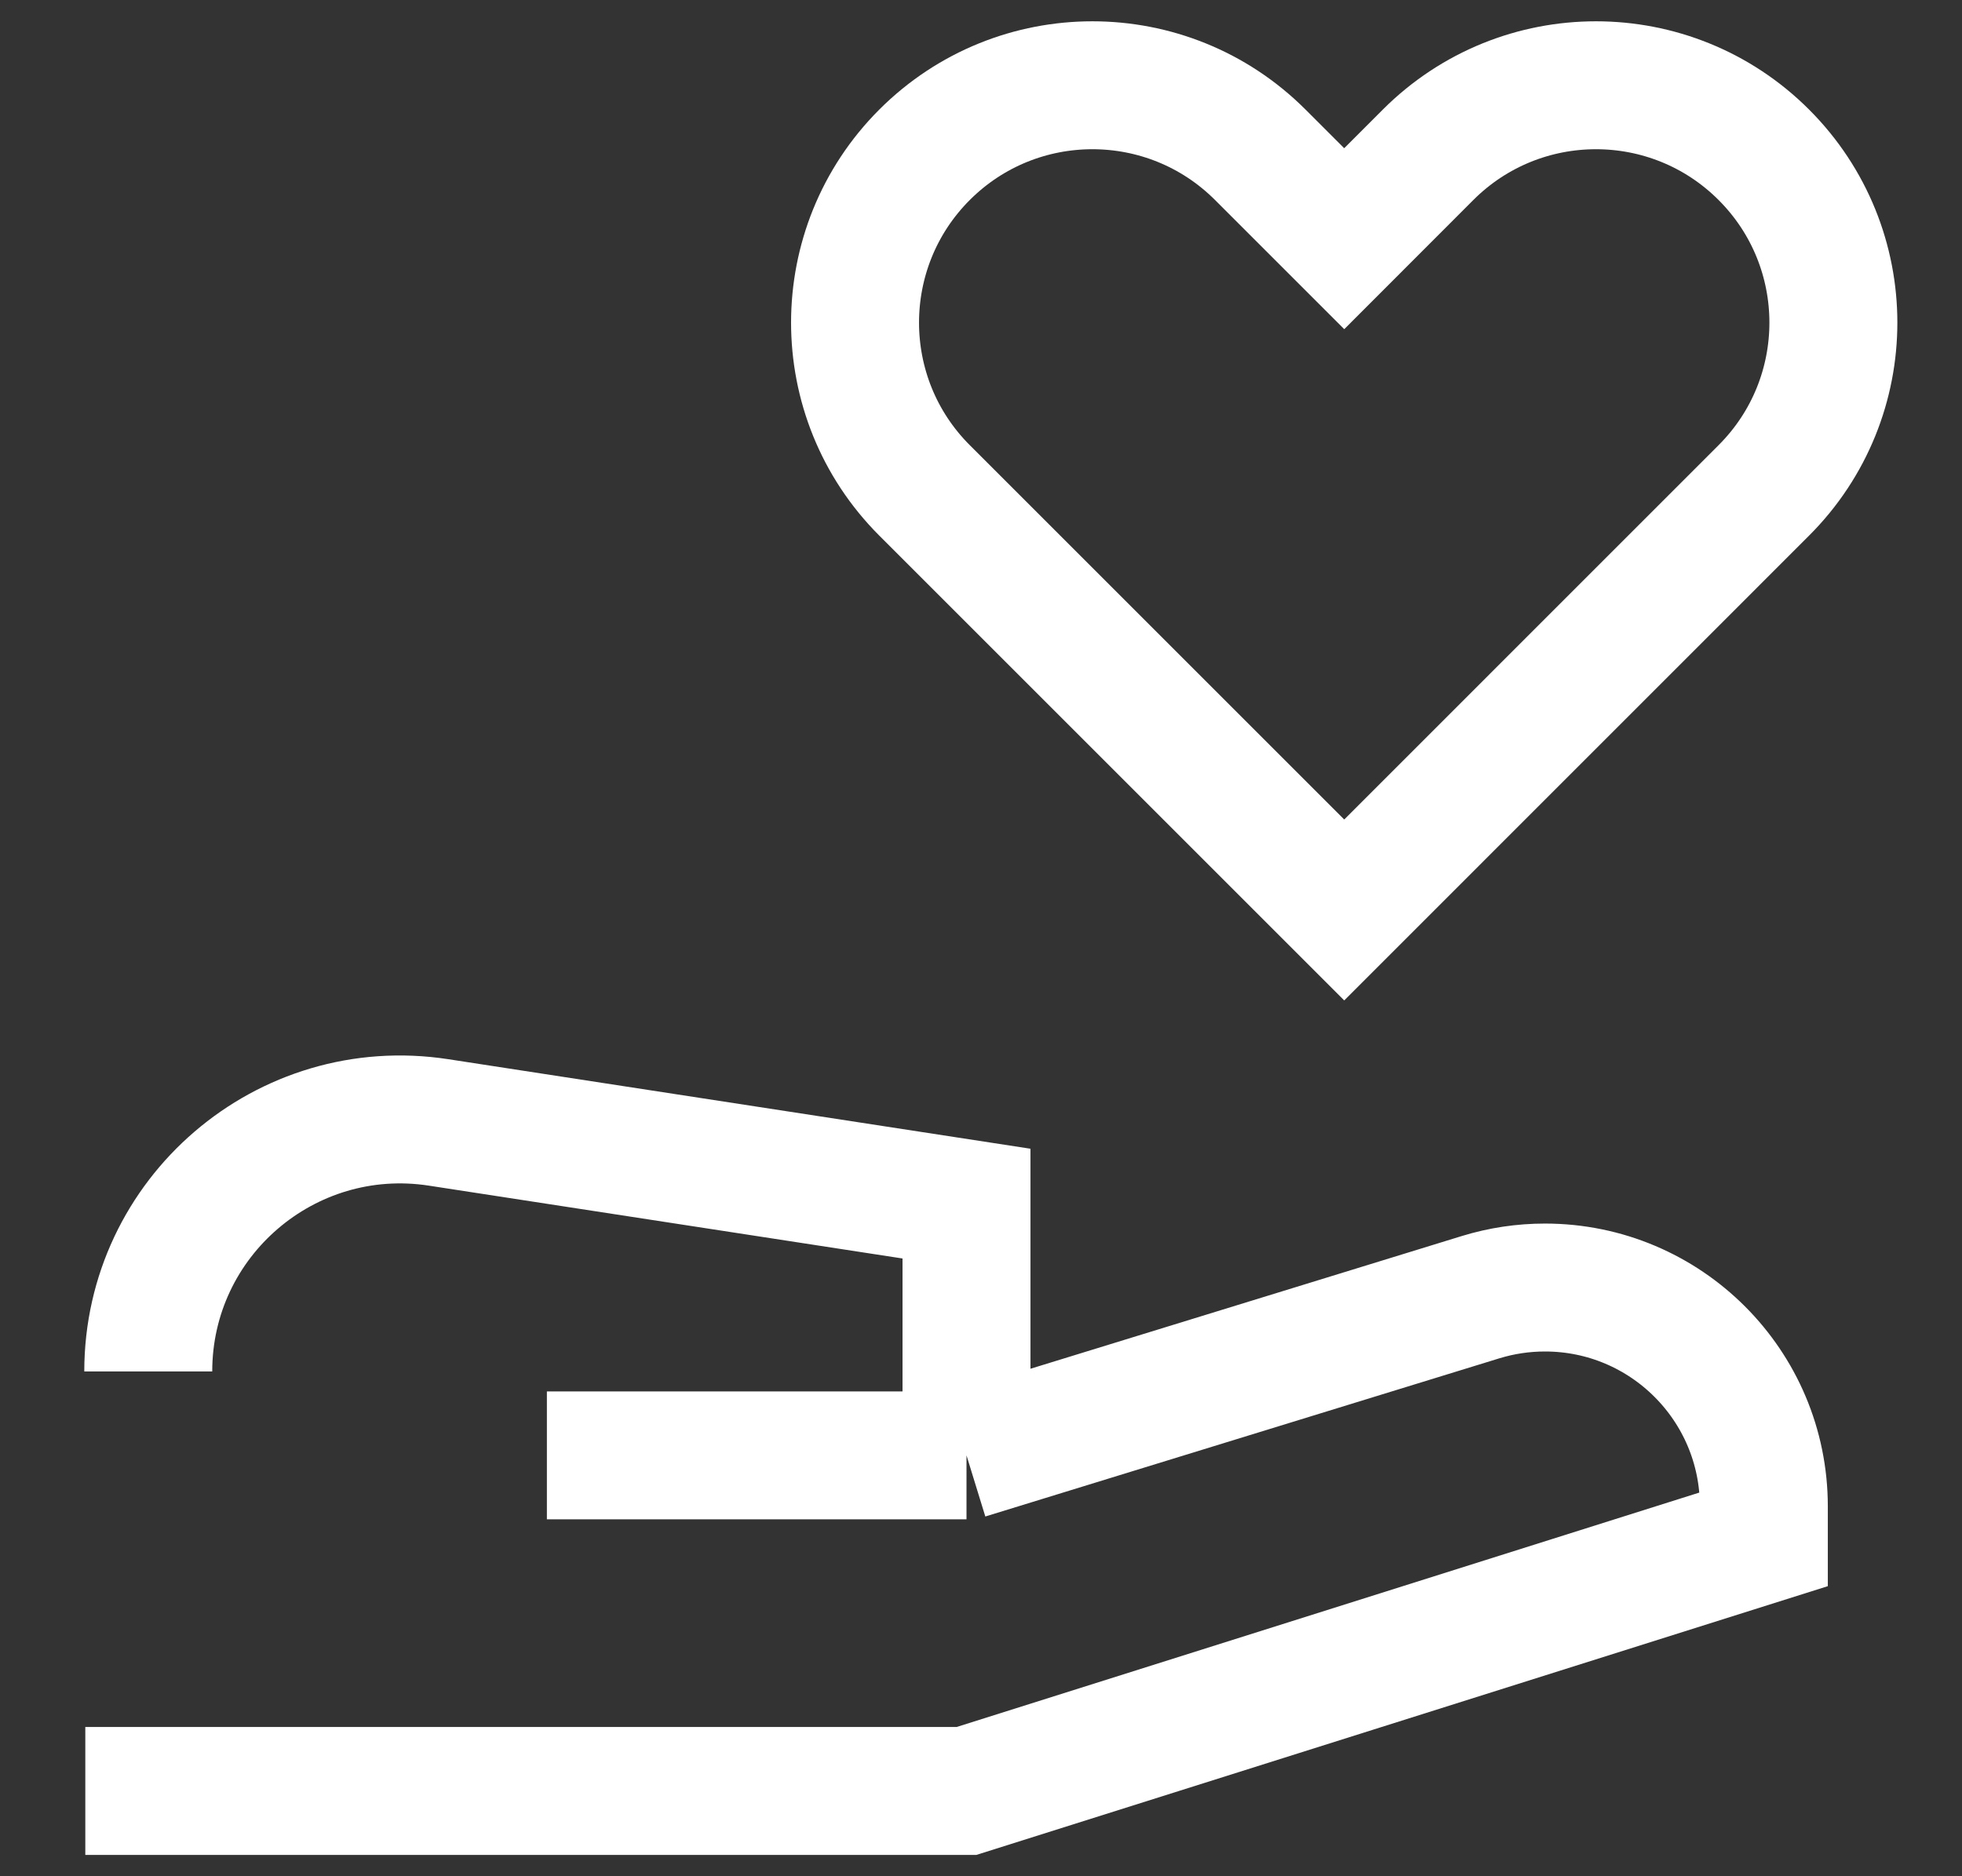
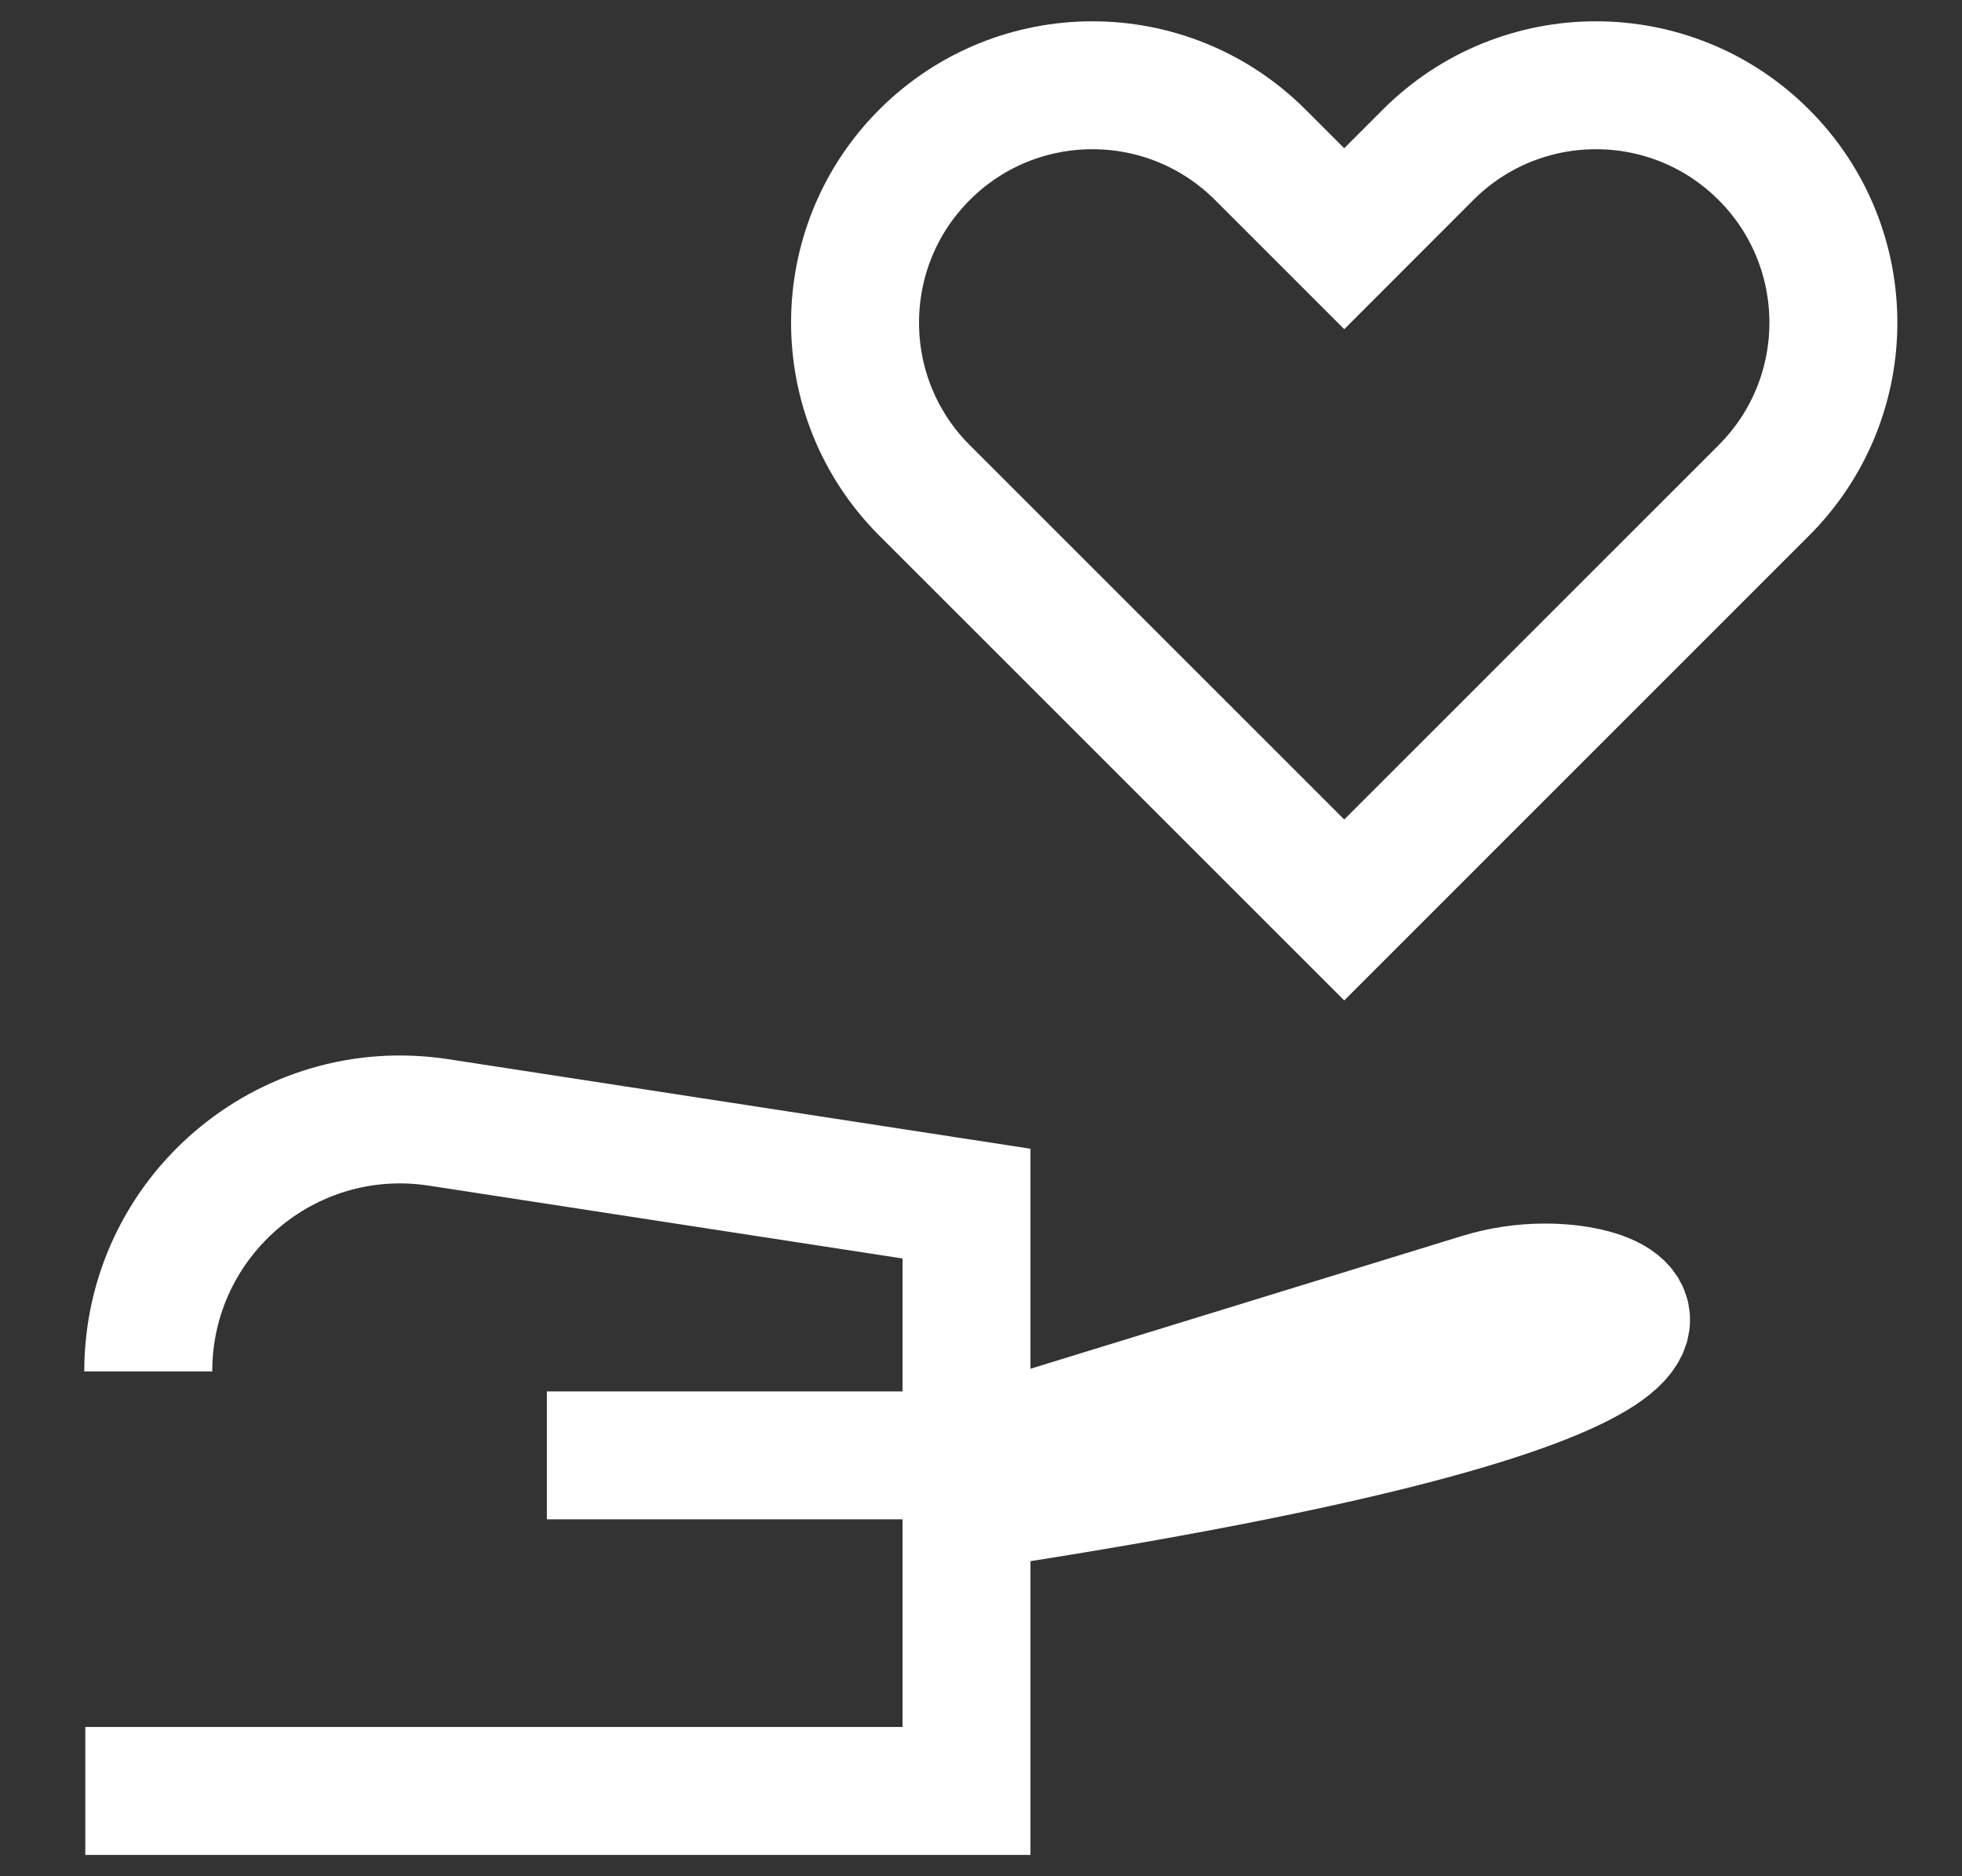
<svg xmlns="http://www.w3.org/2000/svg" width="23" height="22" viewBox="0 0 23 22" fill="none">
  <rect x="0" y="0" width="23" height="22" fill="#333333" stroke="none" />
-   <path d="M1 21H11.33L20.677 18.049V17.663C20.677 16.246 19.528 15.097 18.111 15.097C17.855 15.097 17.601 15.135 17.357 15.21L11.33 17.065M11.33 17.065H6.411M11.33 17.065V14.113L5.141 13.161C3.352 12.886 1.738 14.27 1.738 16.081M14.774 1.815L15.758 2.799L16.741 1.815C17.828 0.728 19.59 0.728 20.677 1.815C21.764 2.902 21.764 4.664 20.677 5.75L15.758 10.67L10.838 5.75C9.752 4.664 9.752 2.902 10.838 1.815C11.925 0.728 13.687 0.728 14.774 1.815Z" stroke="white" stroke-width="1.5" />
+   <path d="M1 21H11.33V17.663C20.677 16.246 19.528 15.097 18.111 15.097C17.855 15.097 17.601 15.135 17.357 15.21L11.33 17.065M11.33 17.065H6.411M11.33 17.065V14.113L5.141 13.161C3.352 12.886 1.738 14.27 1.738 16.081M14.774 1.815L15.758 2.799L16.741 1.815C17.828 0.728 19.59 0.728 20.677 1.815C21.764 2.902 21.764 4.664 20.677 5.75L15.758 10.67L10.838 5.75C9.752 4.664 9.752 2.902 10.838 1.815C11.925 0.728 13.687 0.728 14.774 1.815Z" stroke="white" stroke-width="1.5" />
</svg>